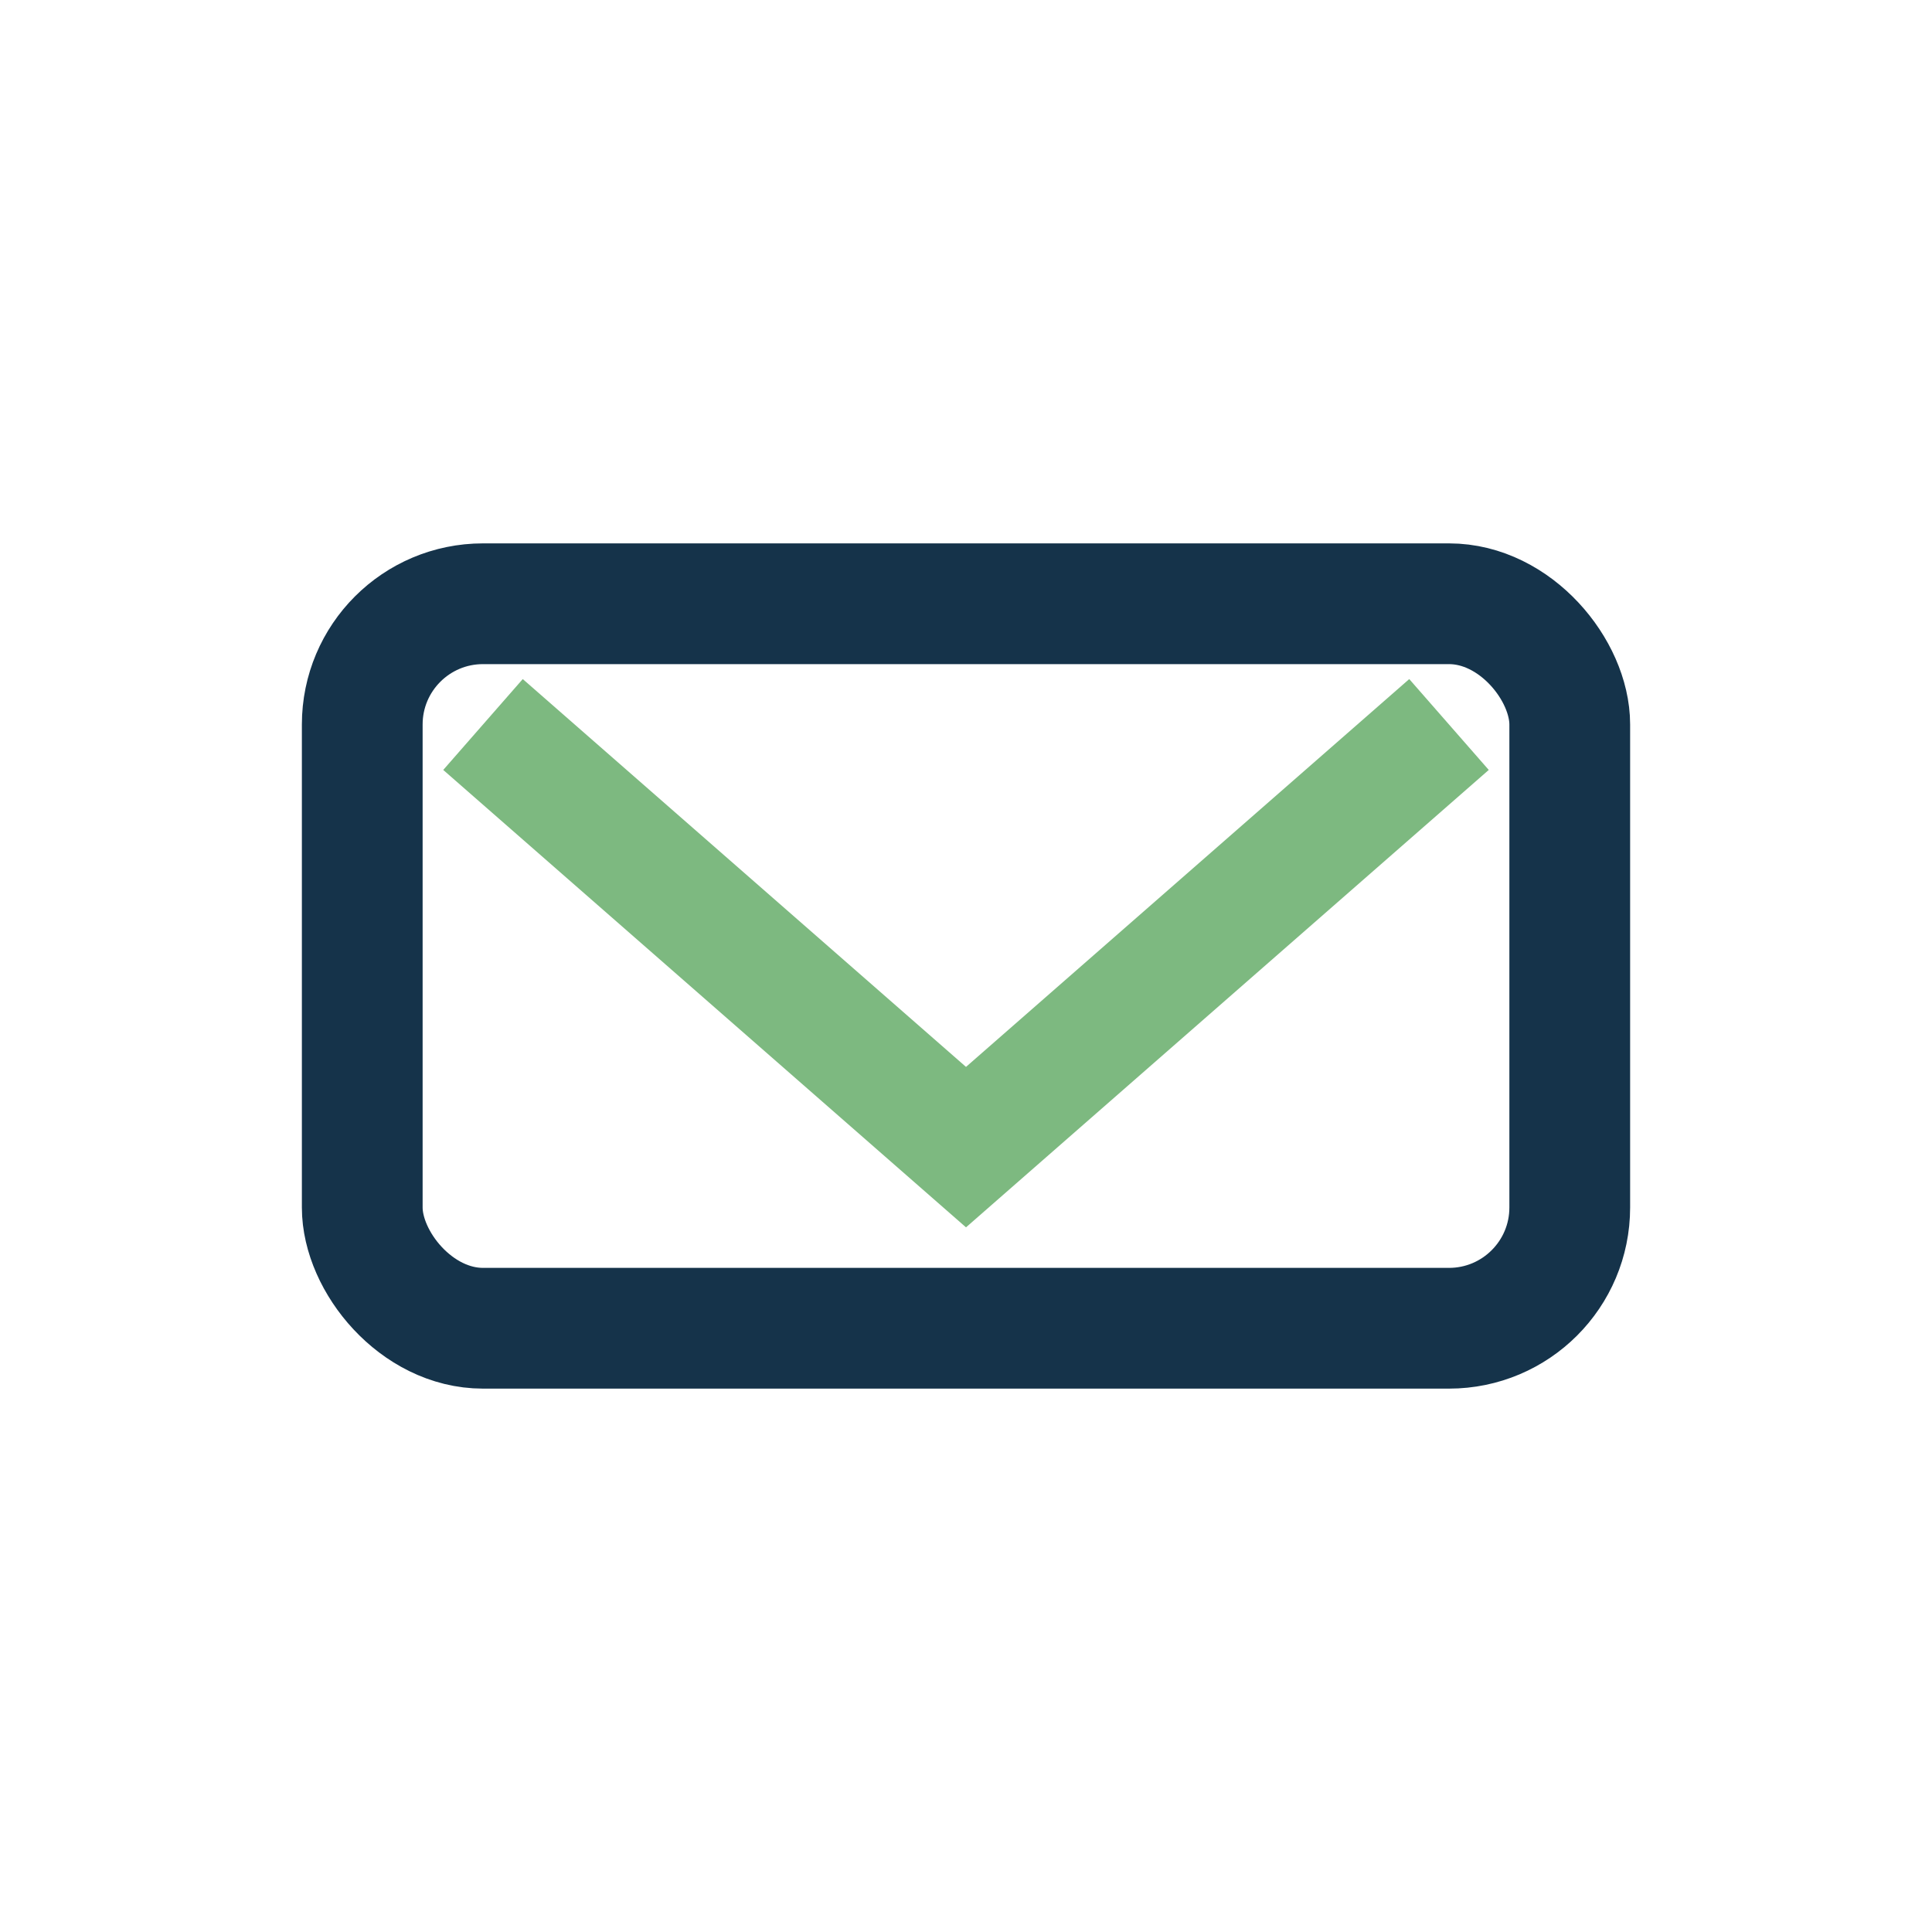
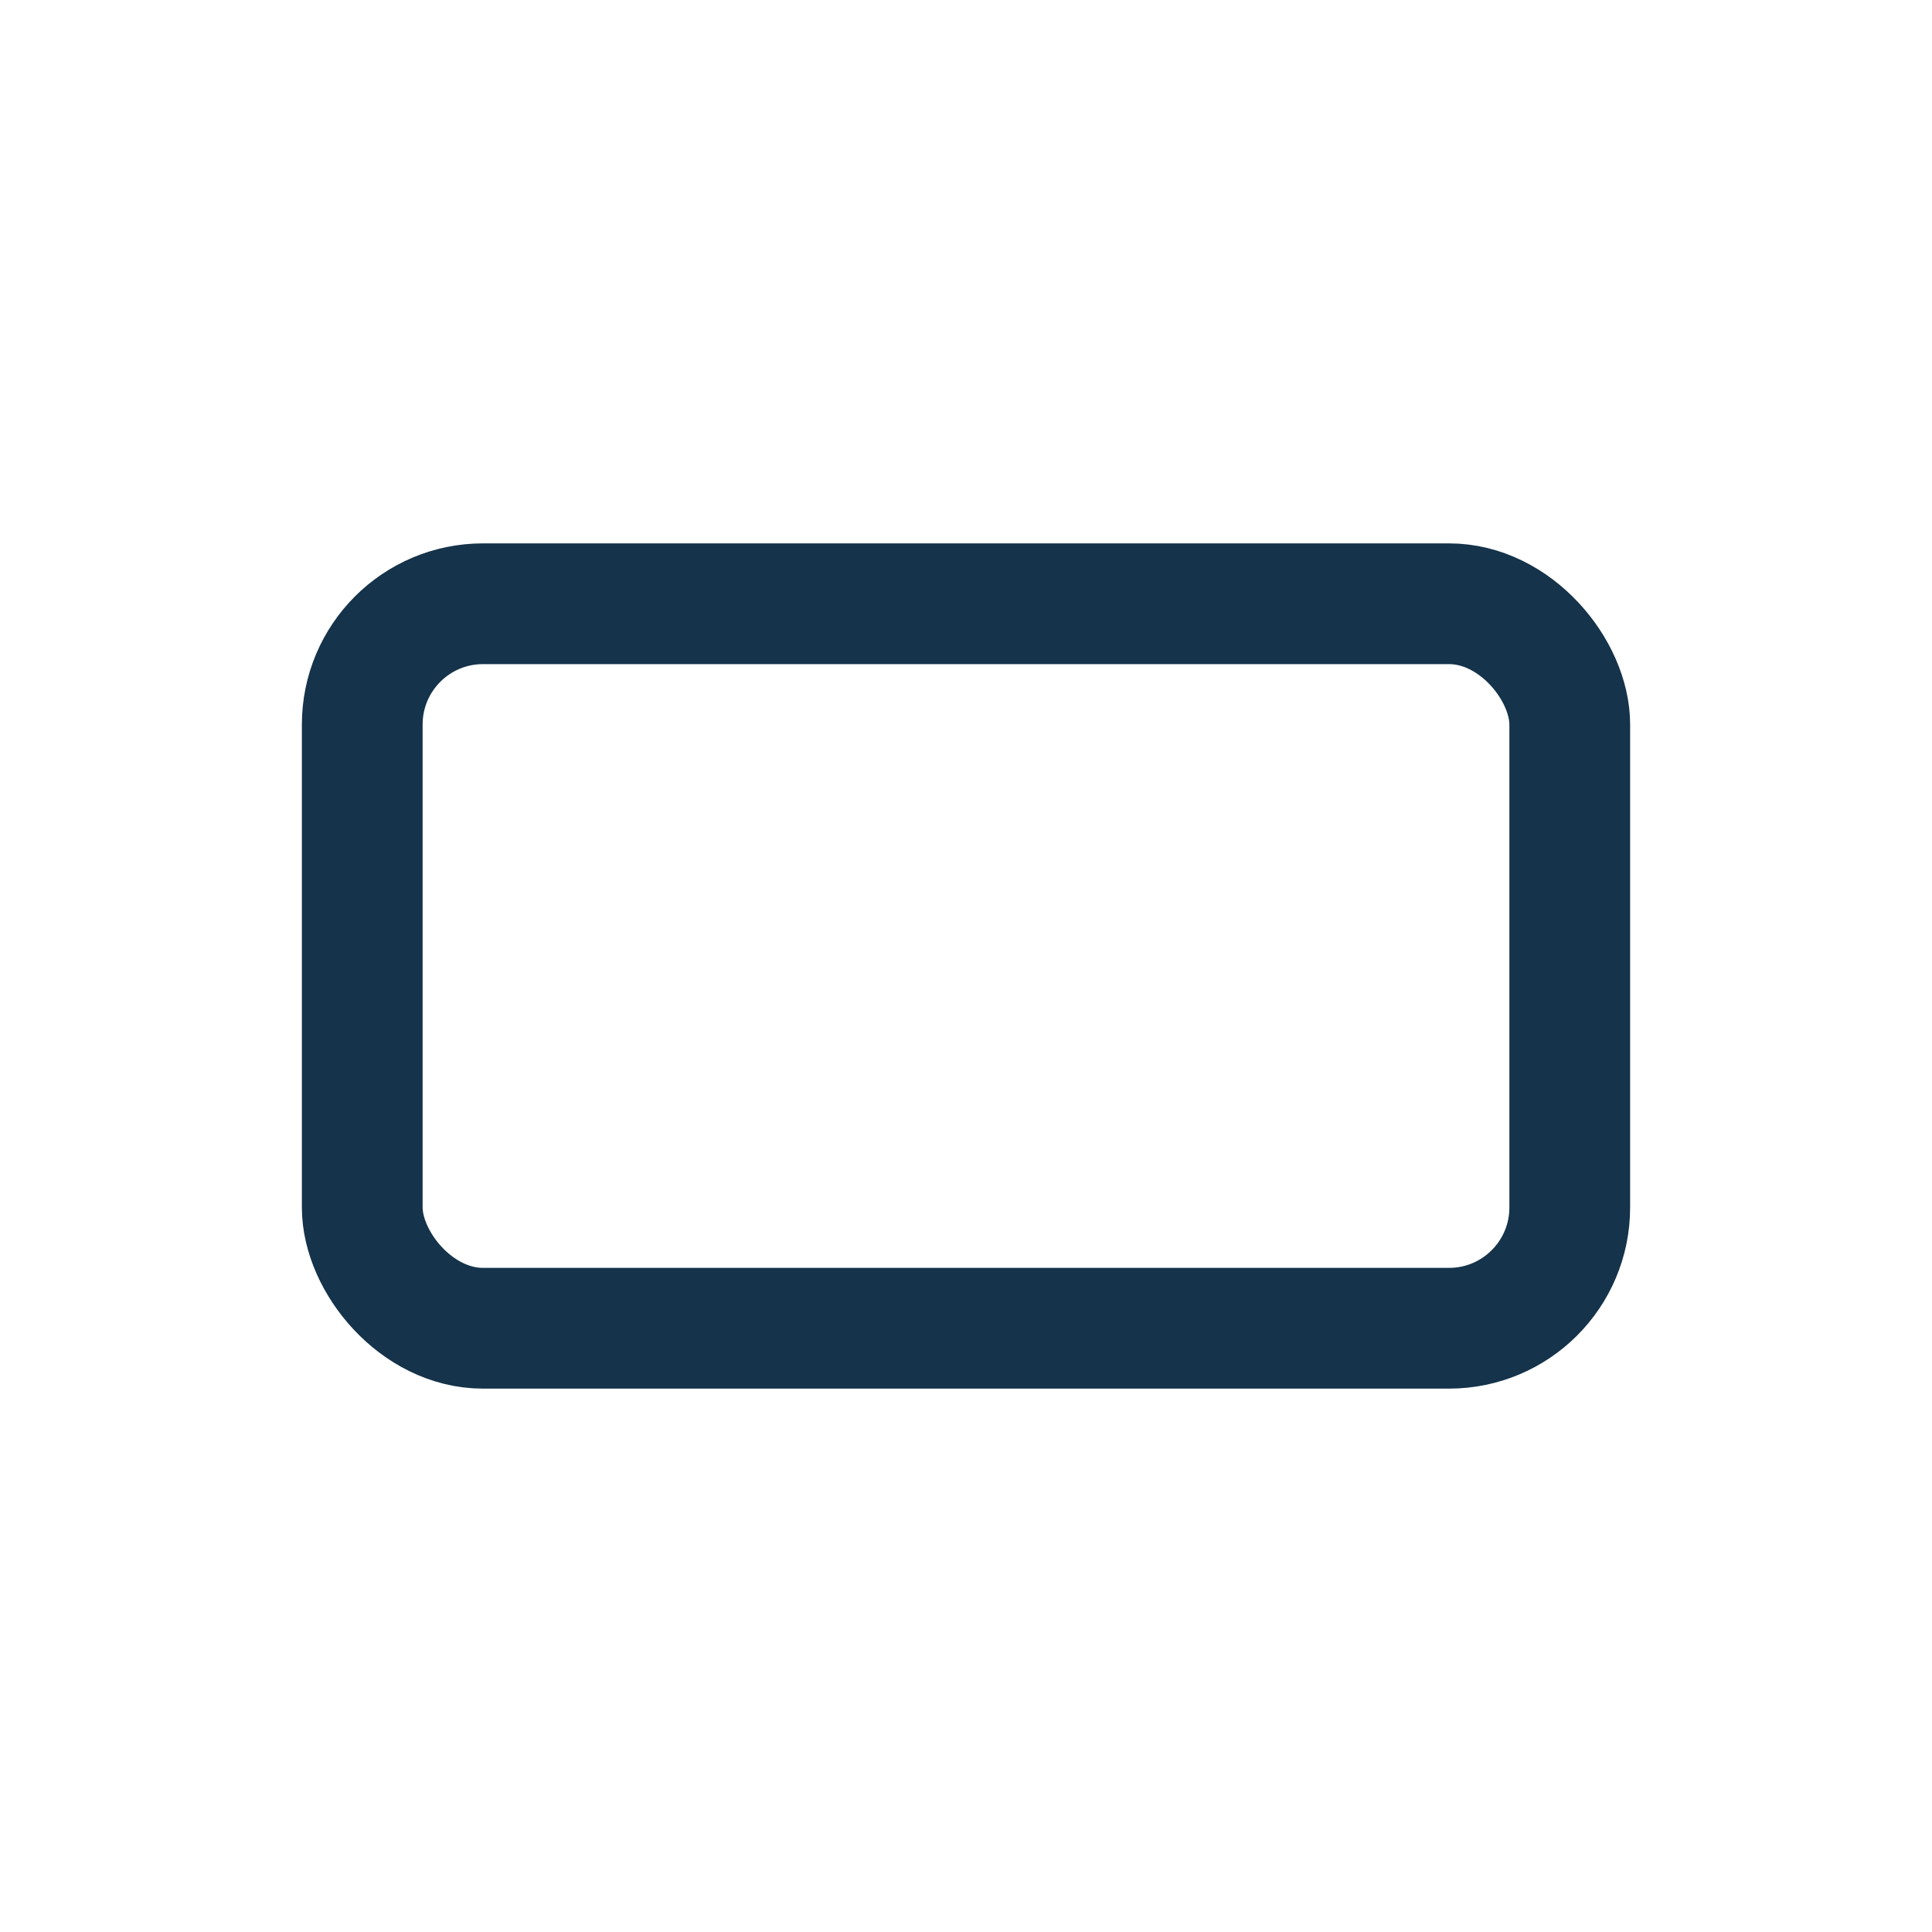
<svg xmlns="http://www.w3.org/2000/svg" width="32" height="32" viewBox="0 0 32 32">
  <rect x="6" y="10" width="20" height="12" rx="2" fill="none" stroke="#15334A" stroke-width="2" />
-   <path d="M8 12l8 7 8-7" fill="none" stroke="#7DB980" stroke-width="2" />
</svg>